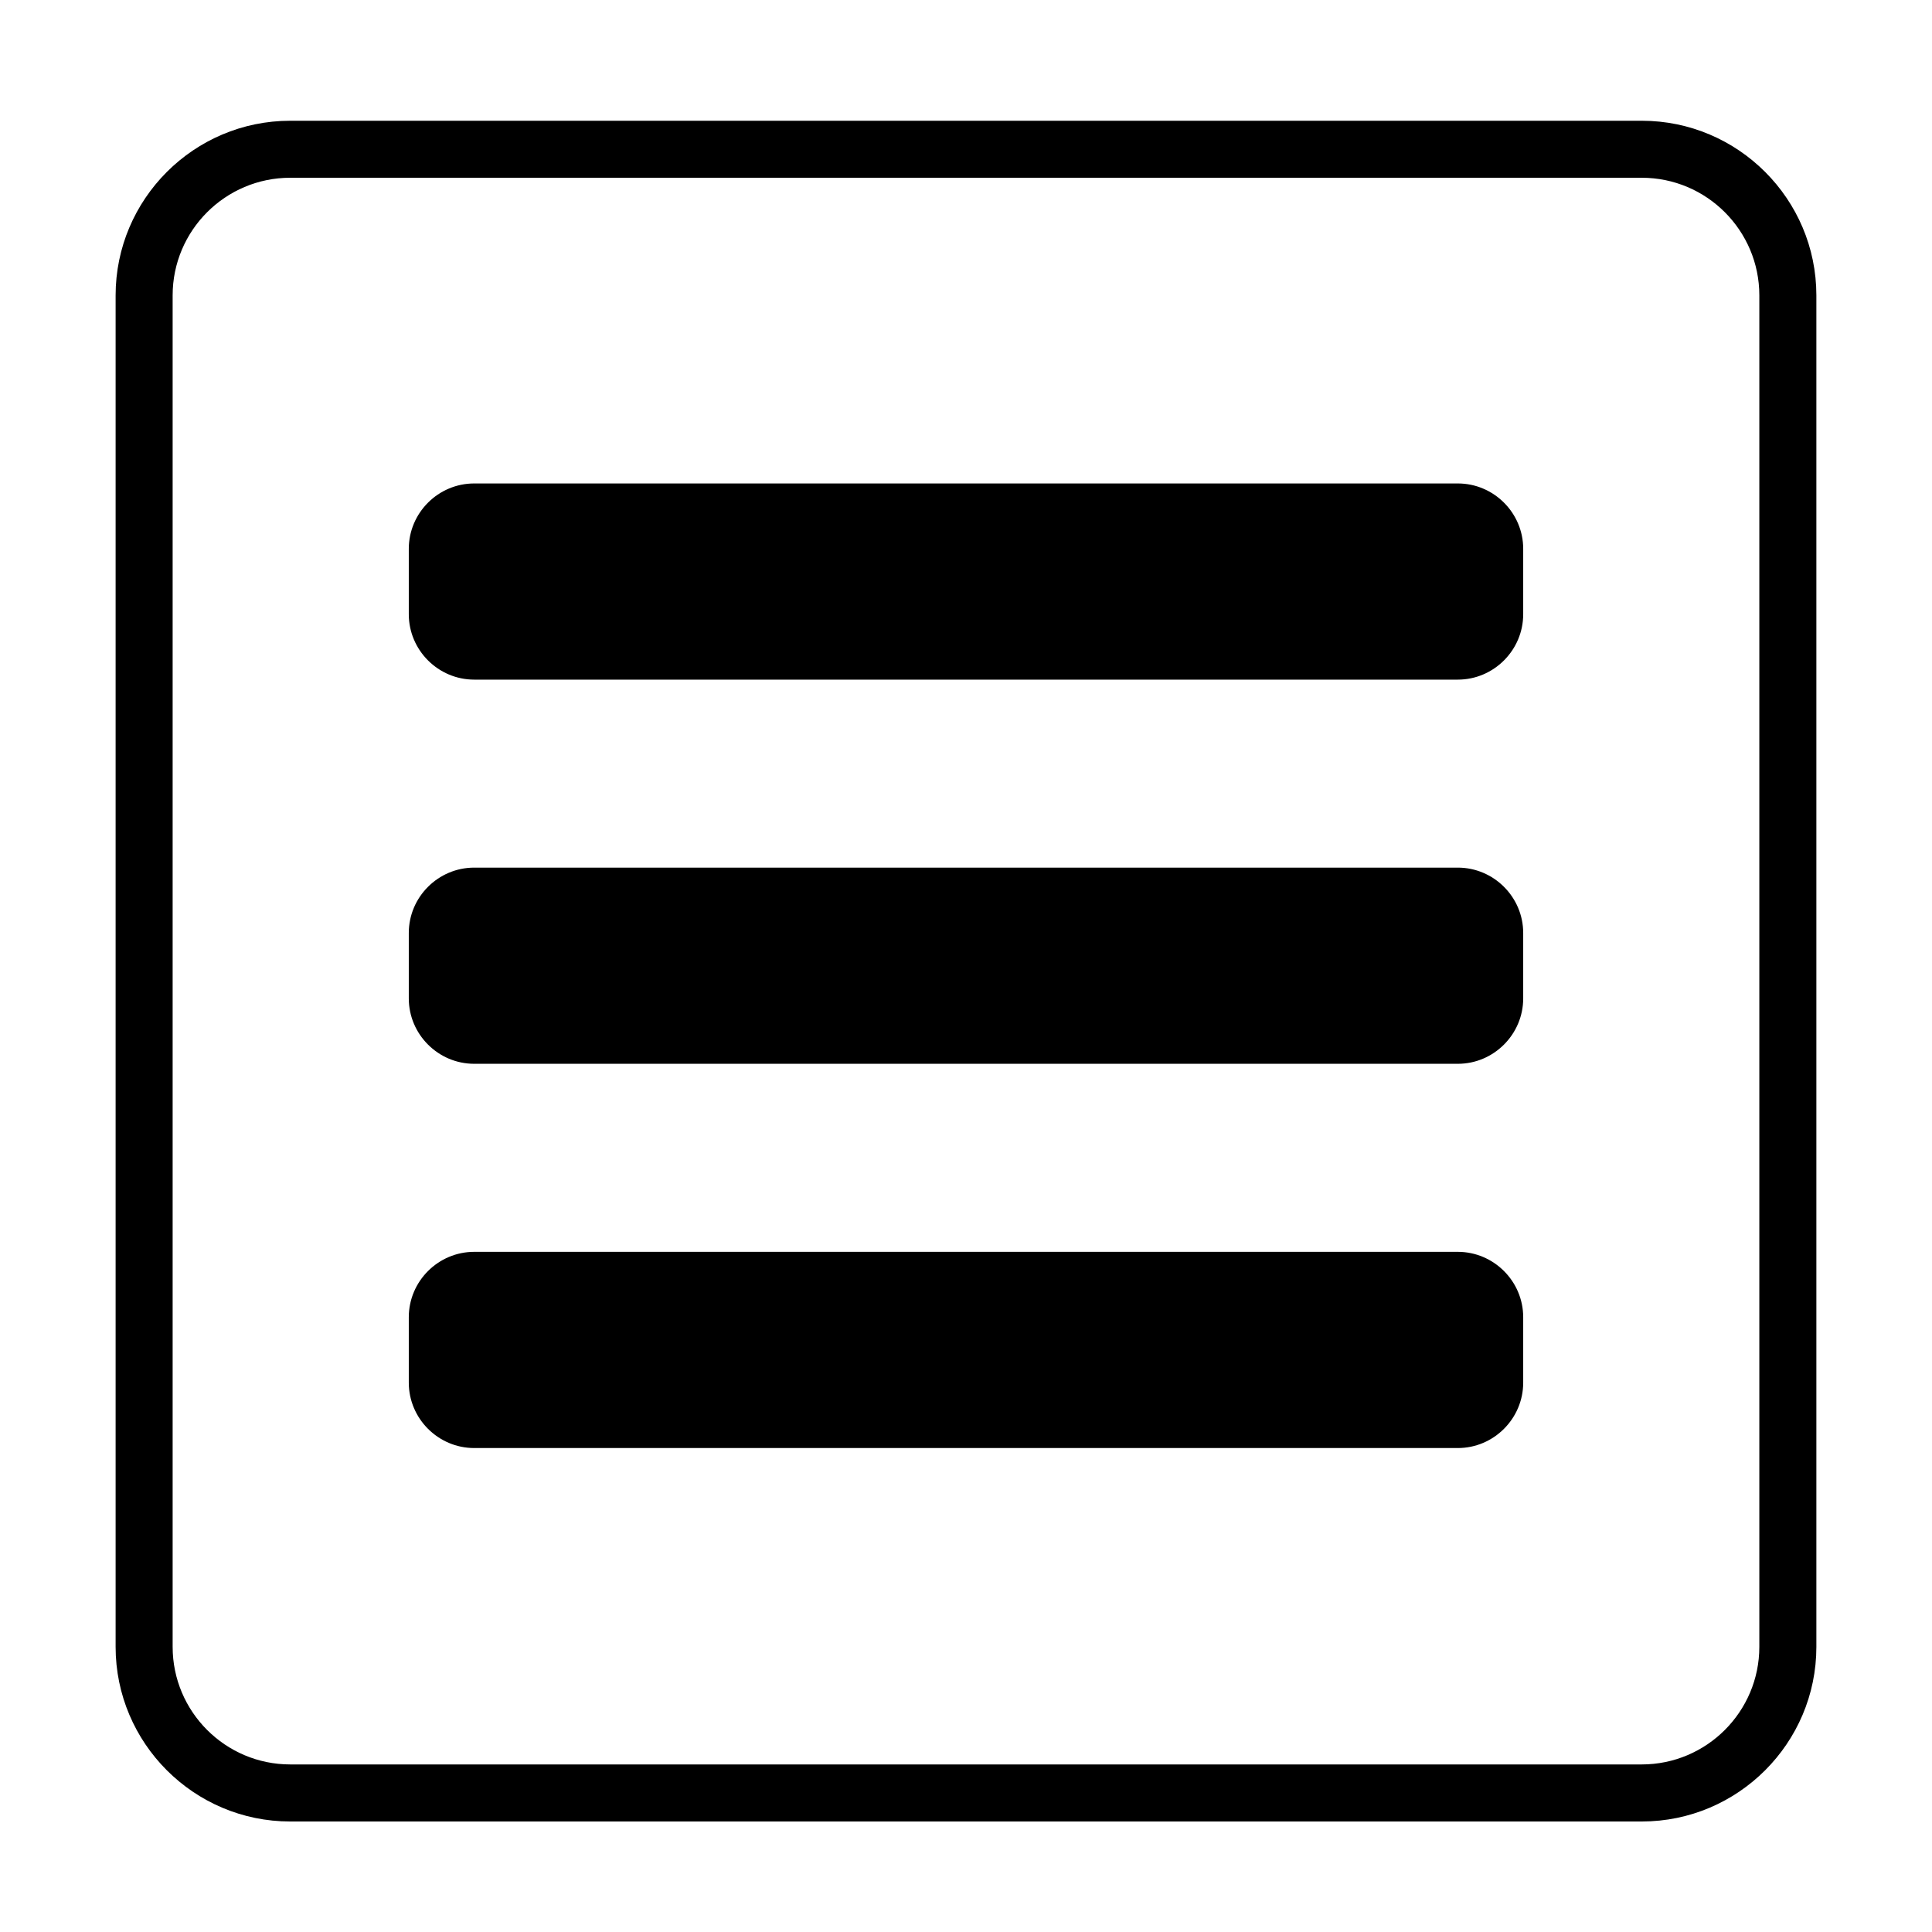
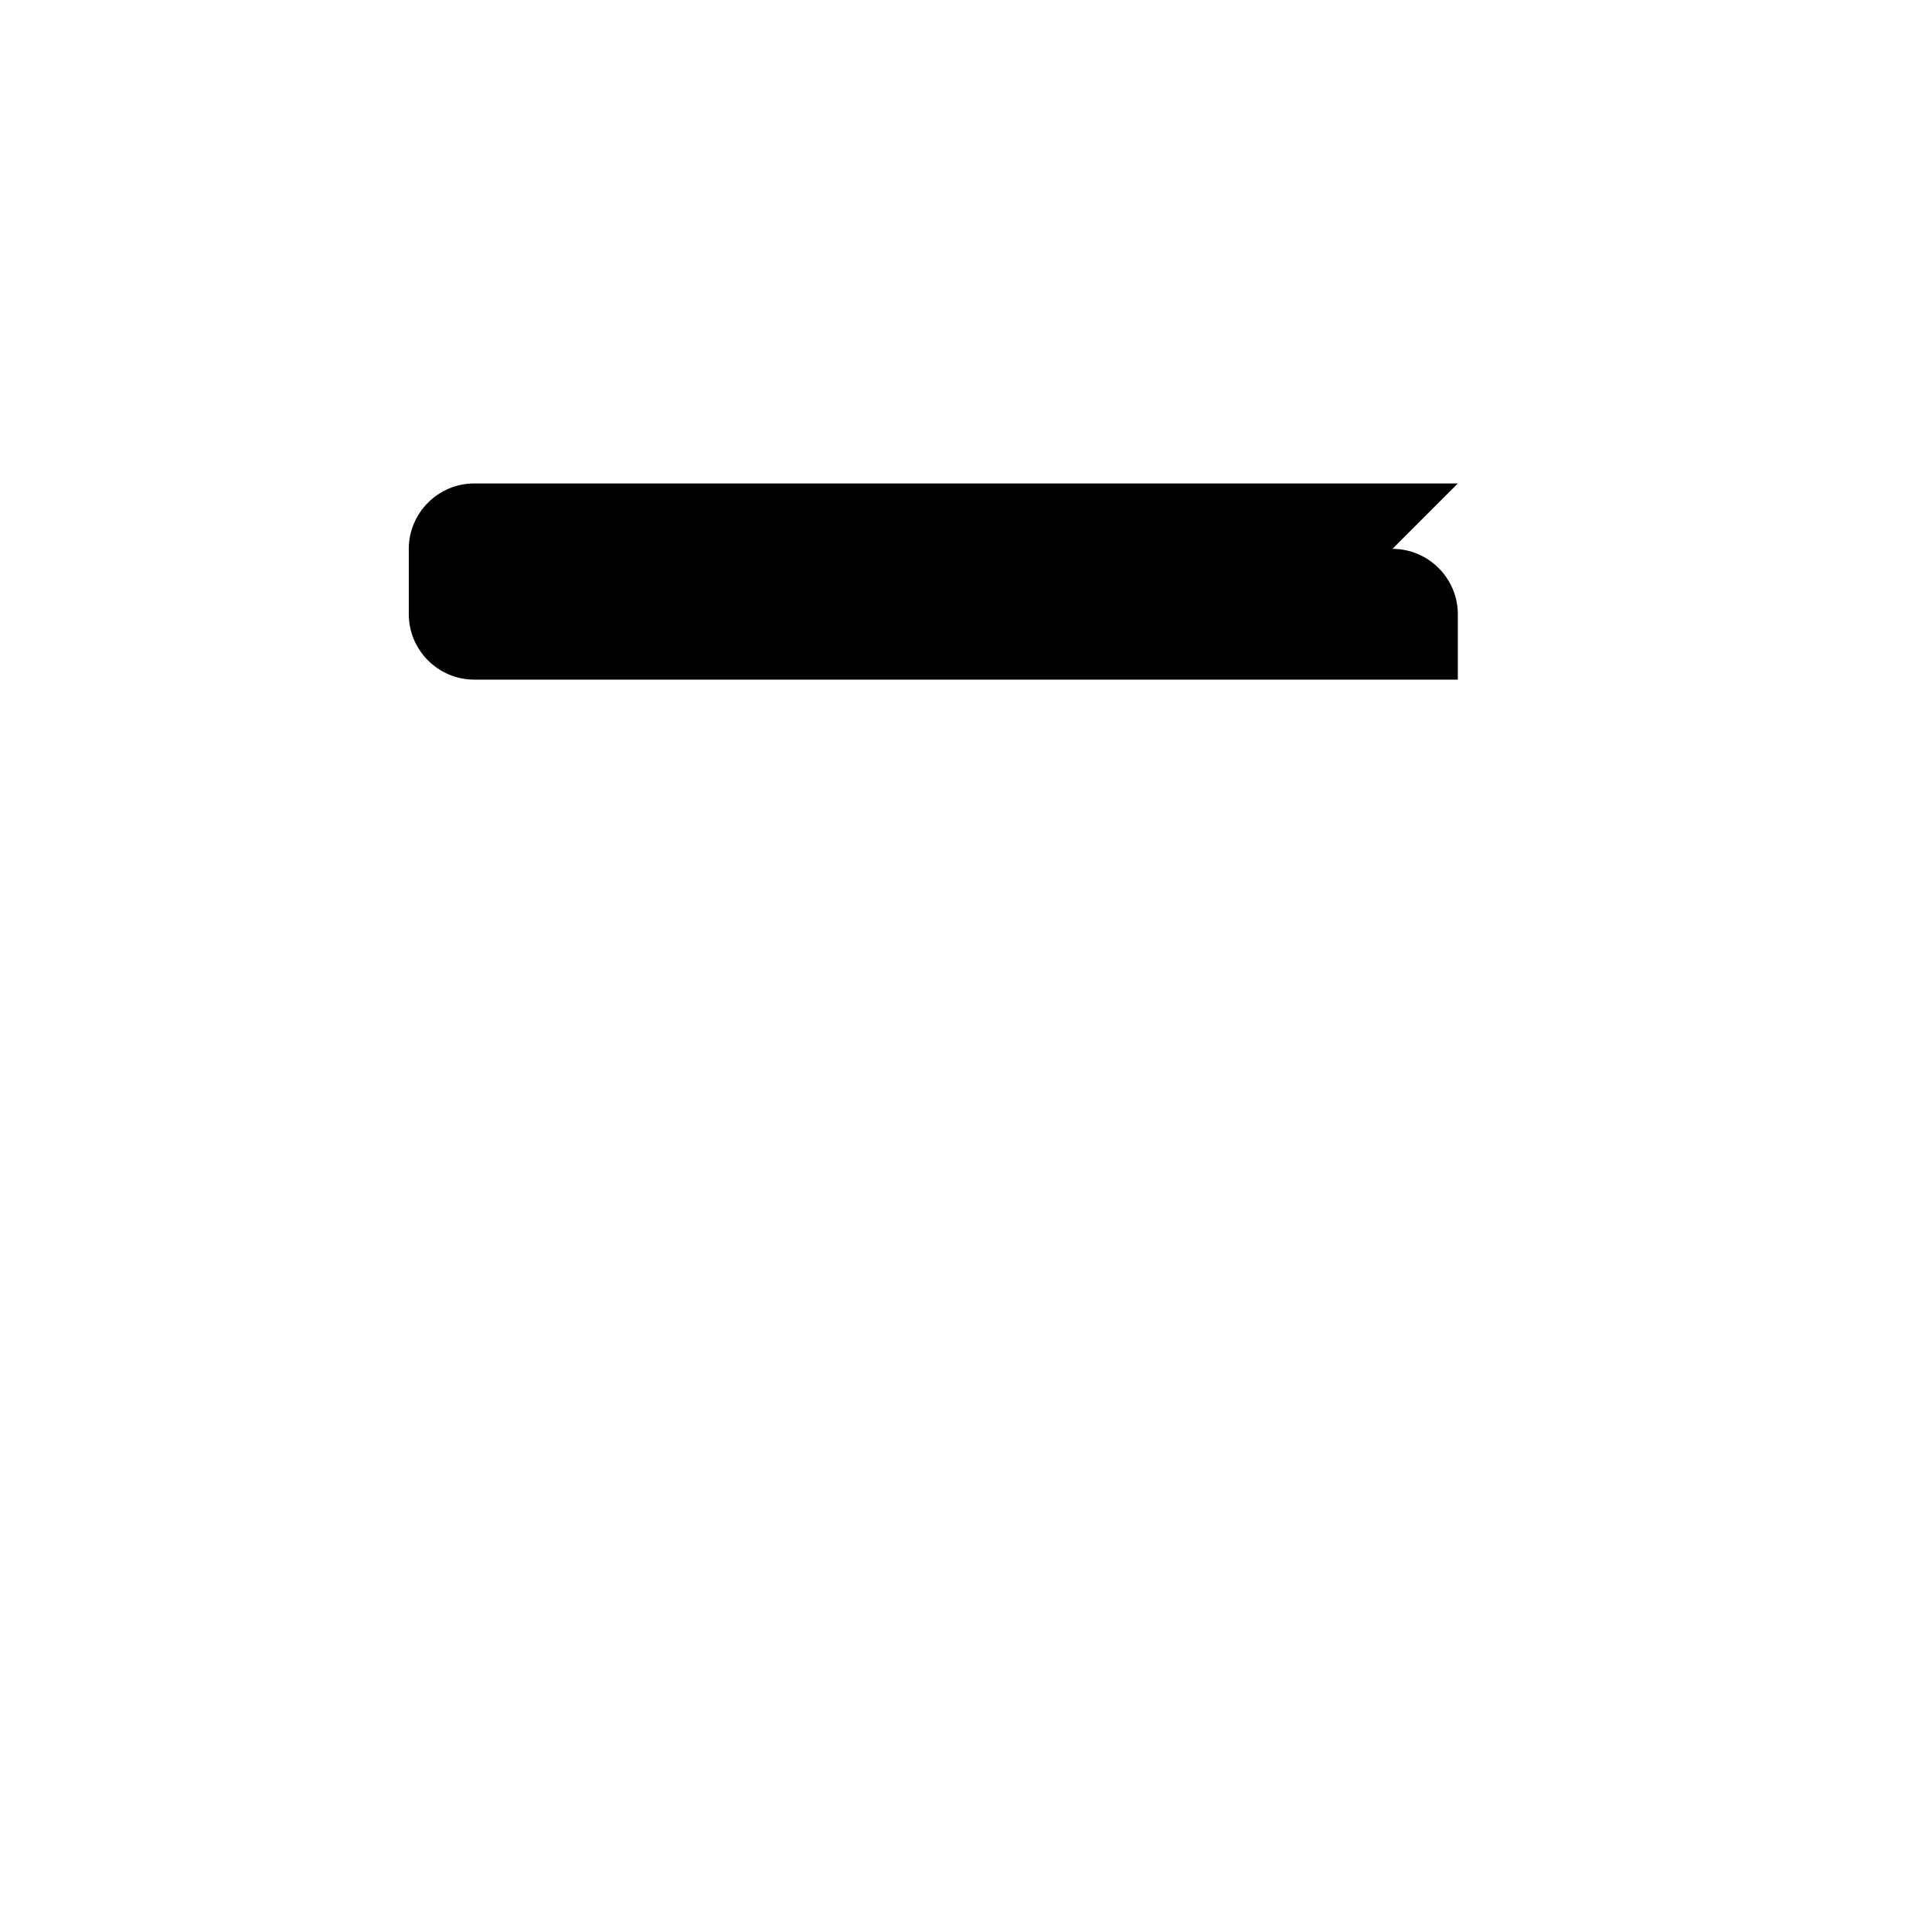
<svg xmlns="http://www.w3.org/2000/svg" fill="#000000" width="800px" height="800px" version="1.1" viewBox="144 144 512 512">
  <g>
-     <path d="m579.08 176h-358.16c-25.512 0-46.281 20.762-46.281 46.281v358.16c0.004 25.512 20.766 46.273 46.277 46.273h358.16c25.512 0 46.281-20.762 46.281-46.281v-358.16c-0.004-25.512-20.766-46.273-46.277-46.273zm31.16 404.43c0 17.184-13.977 31.164-31.164 31.164h-358.16c-17.184 0-31.164-13.98-31.164-31.164v-358.16c0-17.184 13.977-31.164 31.164-31.164h358.16c17.184 0 31.164 13.98 31.164 31.164z" />
-     <path d="m530.34 272.12h-260.67c-9.539 0-17.336 7.801-17.336 17.332v17.324c0 9.531 7.805 17.332 17.336 17.332h260.67c9.516 0 17.324-7.801 17.324-17.332v-17.324c0.008-9.535-7.809-17.332-17.324-17.332z" />
-     <path d="m530.34 373.93h-260.67c-9.539 0-17.336 7.793-17.336 17.324v17.332c0 9.539 7.805 17.332 17.336 17.332h260.67c9.516 0 17.324-7.801 17.324-17.332v-17.332c0.008-9.523-7.809-17.324-17.324-17.324z" />
-     <path d="m530.34 475.75h-260.67c-9.539 0-17.336 7.801-17.336 17.332v17.332c0 9.531 7.805 17.332 17.336 17.332h260.67c9.516 0 17.324-7.801 17.324-17.332v-17.332c0.008-9.531-7.809-17.332-17.324-17.332z" />
+     <path d="m530.34 272.12h-260.67c-9.539 0-17.336 7.801-17.336 17.332v17.324c0 9.531 7.805 17.332 17.336 17.332h260.67v-17.324c0.008-9.535-7.809-17.332-17.324-17.332z" />
  </g>
</svg>